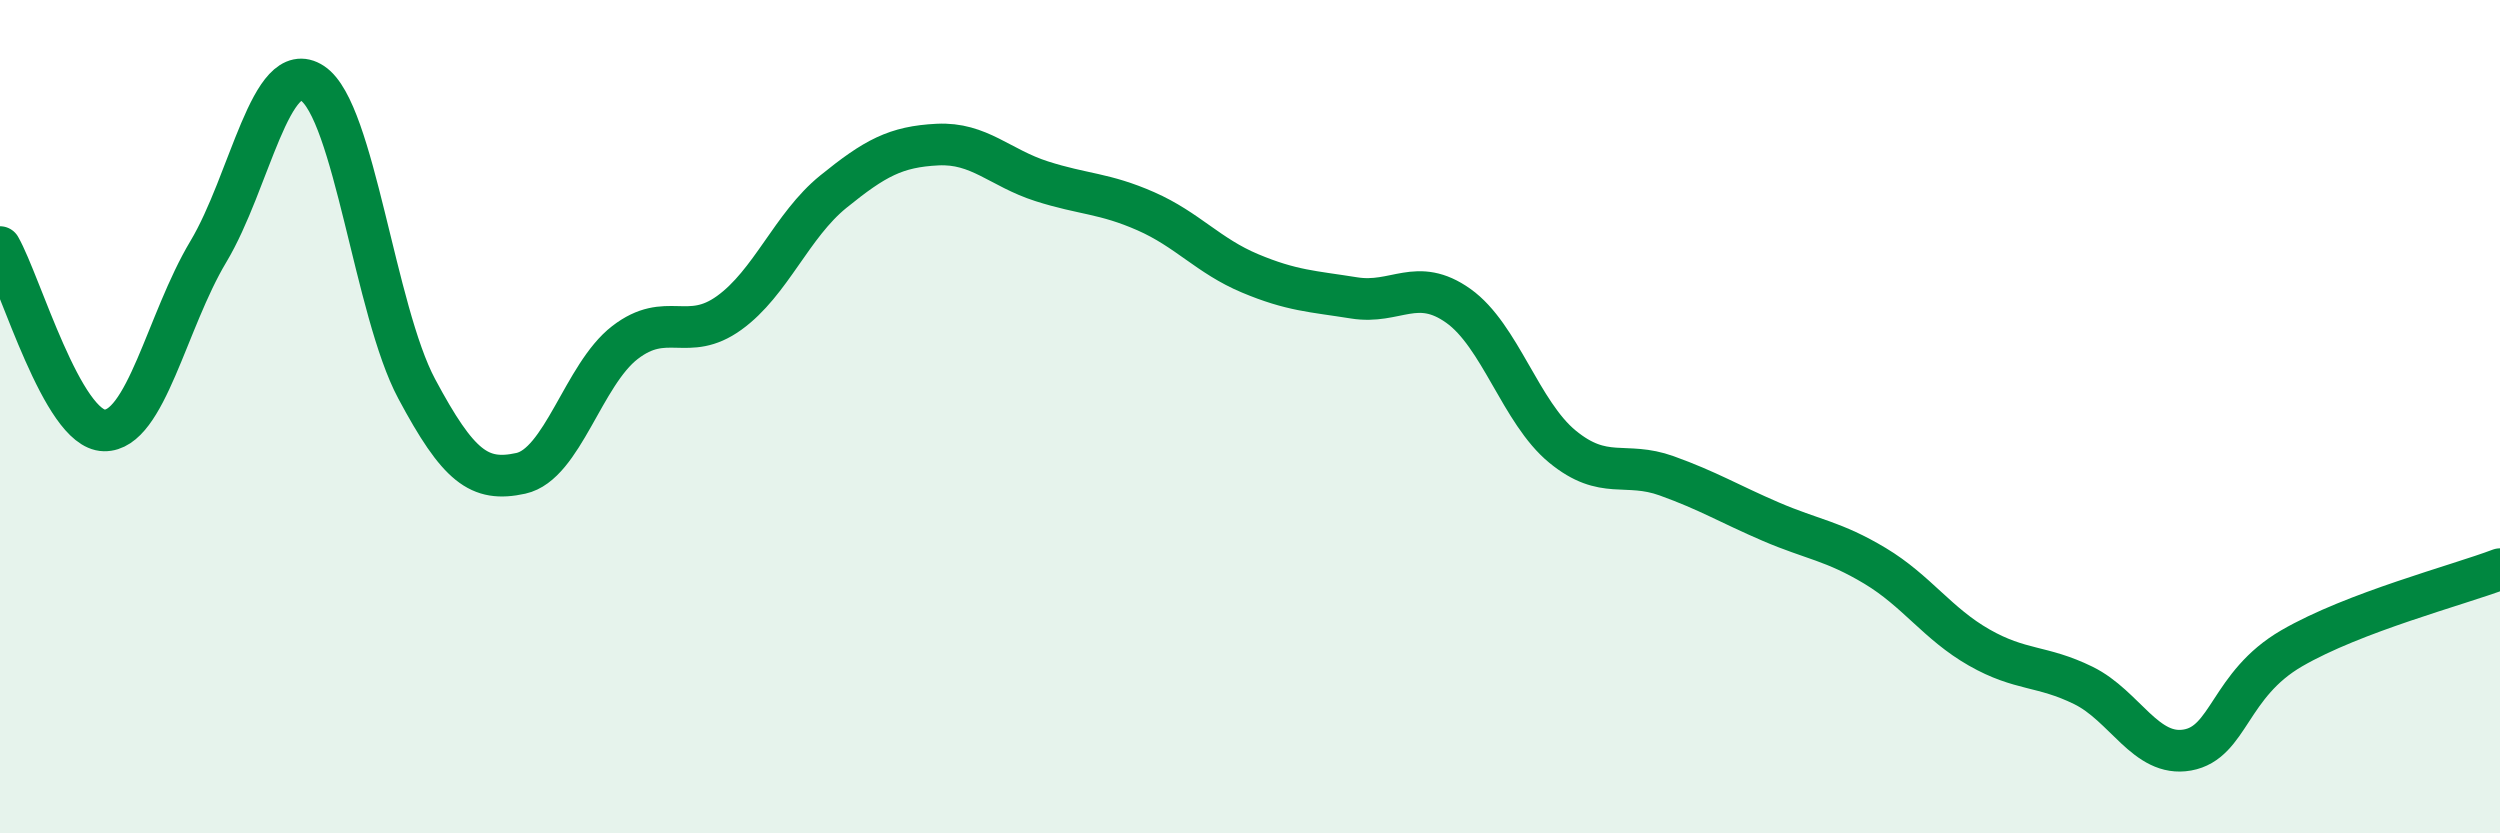
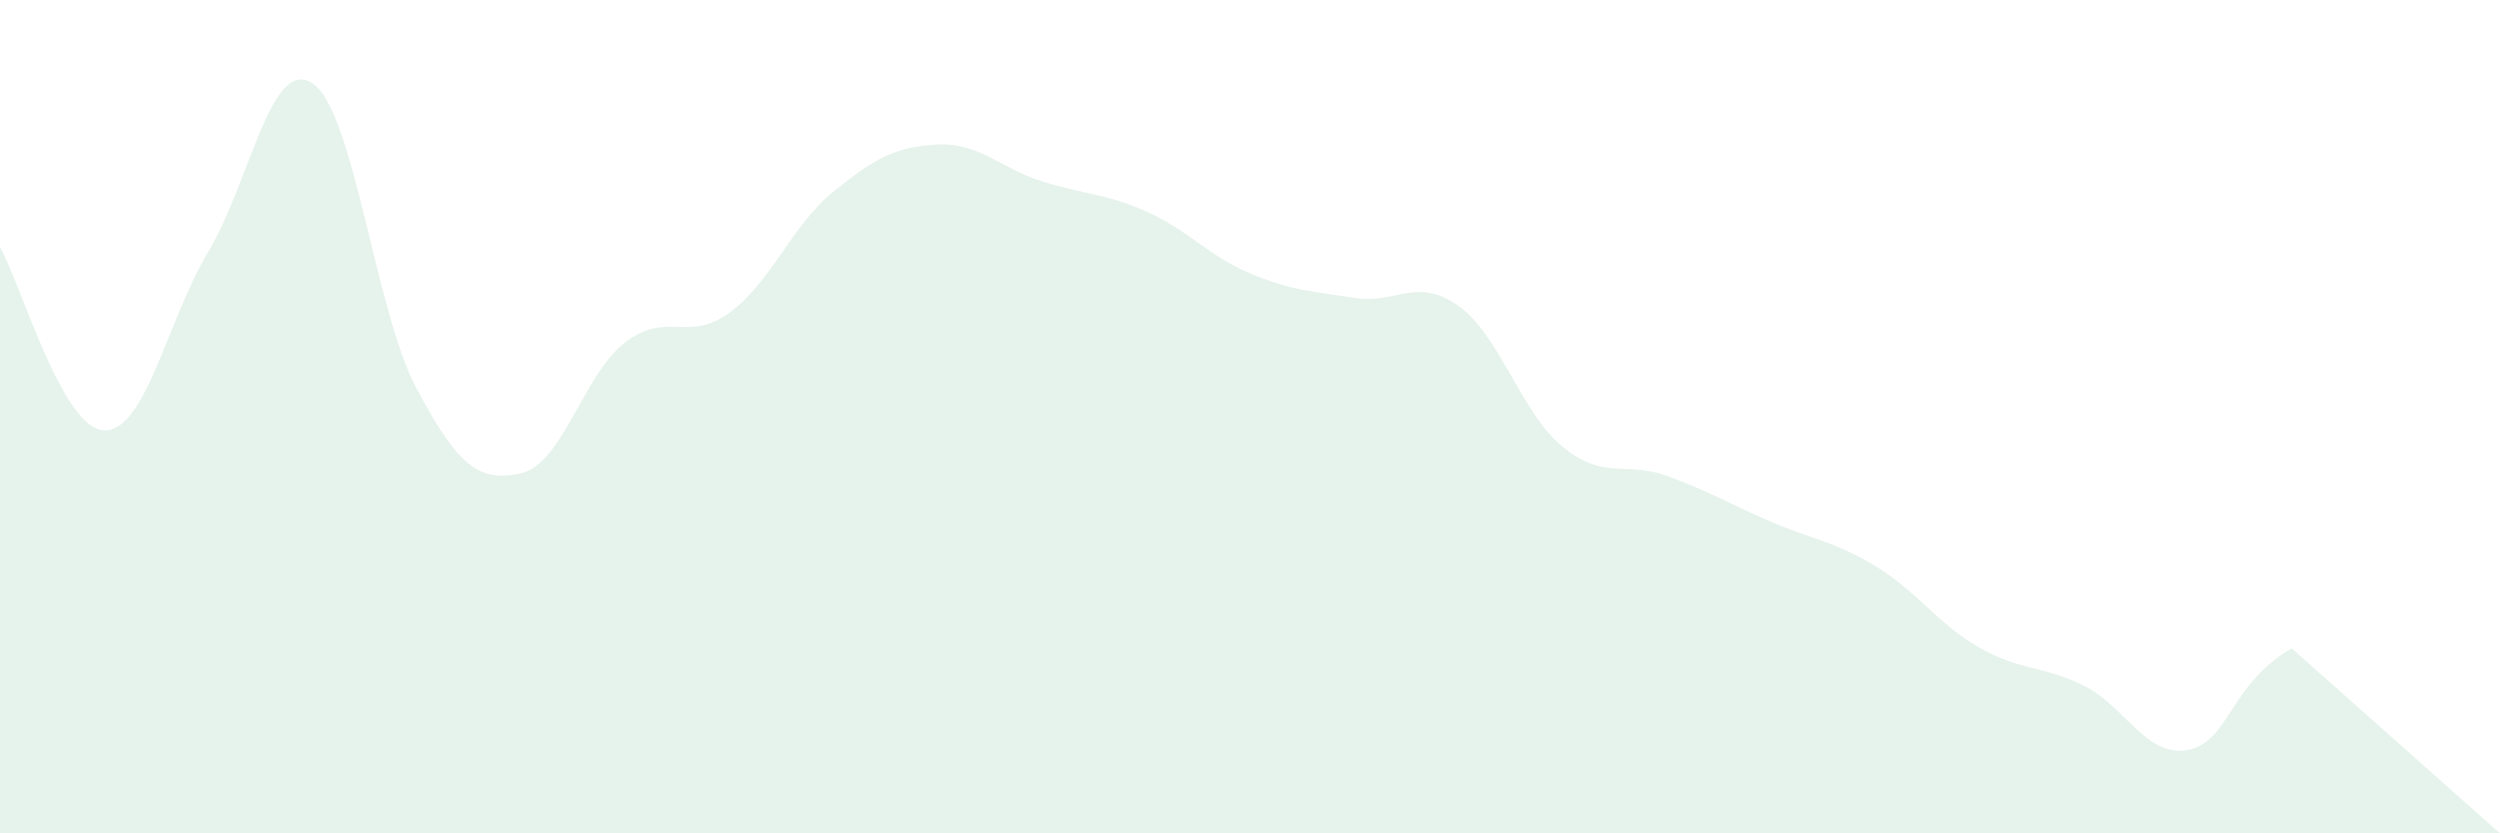
<svg xmlns="http://www.w3.org/2000/svg" width="60" height="20" viewBox="0 0 60 20">
-   <path d="M 0,5.93 C 0.5,6.81 1.5,10.31 2.5,10.33 C 3.5,10.35 4,7.71 5,6.04 C 6,4.37 6.5,1.34 7.5,2 C 8.5,2.66 9,7.46 10,9.33 C 11,11.2 11.5,11.58 12.5,11.36 C 13.5,11.14 14,8.99 15,8.22 C 16,7.45 16.5,8.23 17.5,7.51 C 18.5,6.79 19,5.41 20,4.6 C 21,3.79 21.5,3.52 22.5,3.47 C 23.5,3.42 24,4.03 25,4.35 C 26,4.67 26.5,4.63 27.5,5.07 C 28.5,5.51 29,6.14 30,6.56 C 31,6.98 31.5,6.99 32.5,7.15 C 33.5,7.31 34,6.63 35,7.34 C 36,8.05 36.5,9.9 37.5,10.72 C 38.5,11.54 39,11.06 40,11.42 C 41,11.78 41.5,12.09 42.5,12.52 C 43.5,12.95 44,12.98 45,13.58 C 46,14.18 46.5,14.97 47.5,15.54 C 48.5,16.11 49,15.96 50,16.45 C 51,16.94 51.5,18.18 52.5,18 C 53.5,17.82 53.5,16.43 55,15.56 C 56.5,14.69 59,14.04 60,13.66L60 20L0 20Z" fill="#008740" opacity="0.1" stroke-linecap="round" stroke-linejoin="round" />
-   <path d="M 0,5.93 C 0.5,6.81 1.5,10.31 2.5,10.33 C 3.5,10.35 4,7.71 5,6.04 C 6,4.37 6.5,1.34 7.5,2 C 8.5,2.66 9,7.46 10,9.33 C 11,11.2 11.5,11.58 12.5,11.36 C 13.5,11.14 14,8.99 15,8.22 C 16,7.45 16.5,8.23 17.5,7.51 C 18.5,6.79 19,5.41 20,4.6 C 21,3.79 21.5,3.52 22.5,3.47 C 23.5,3.42 24,4.03 25,4.35 C 26,4.67 26.5,4.63 27.5,5.07 C 28.5,5.51 29,6.14 30,6.56 C 31,6.98 31.5,6.99 32.5,7.15 C 33.5,7.31 34,6.63 35,7.34 C 36,8.05 36.5,9.9 37.5,10.72 C 38.5,11.54 39,11.06 40,11.42 C 41,11.78 41.5,12.09 42.5,12.52 C 43.5,12.95 44,12.98 45,13.58 C 46,14.18 46.5,14.97 47.5,15.54 C 48.5,16.11 49,15.96 50,16.45 C 51,16.94 51.5,18.18 52.5,18 C 53.5,17.82 53.5,16.43 55,15.56 C 56.5,14.69 59,14.04 60,13.66" stroke="#008740" stroke-width="1" fill="none" stroke-linecap="round" stroke-linejoin="round" />
+   <path d="M 0,5.93 C 0.5,6.81 1.5,10.31 2.5,10.33 C 3.5,10.35 4,7.71 5,6.04 C 6,4.37 6.5,1.34 7.5,2 C 8.5,2.66 9,7.46 10,9.33 C 11,11.2 11.5,11.58 12.5,11.36 C 13.5,11.14 14,8.99 15,8.22 C 16,7.45 16.5,8.23 17.5,7.51 C 18.5,6.79 19,5.41 20,4.6 C 21,3.79 21.5,3.52 22.5,3.47 C 23.5,3.42 24,4.03 25,4.35 C 26,4.67 26.5,4.63 27.5,5.07 C 28.5,5.51 29,6.14 30,6.56 C 31,6.98 31.5,6.99 32.5,7.15 C 33.5,7.31 34,6.63 35,7.34 C 36,8.05 36.5,9.9 37.5,10.72 C 38.5,11.54 39,11.06 40,11.42 C 41,11.78 41.5,12.09 42.5,12.52 C 43.5,12.95 44,12.98 45,13.58 C 46,14.18 46.5,14.97 47.5,15.54 C 48.5,16.11 49,15.96 50,16.45 C 51,16.94 51.5,18.18 52.5,18 C 53.5,17.82 53.5,16.43 55,15.56 L60 20L0 20Z" fill="#008740" opacity="0.1" stroke-linecap="round" stroke-linejoin="round" />
</svg>